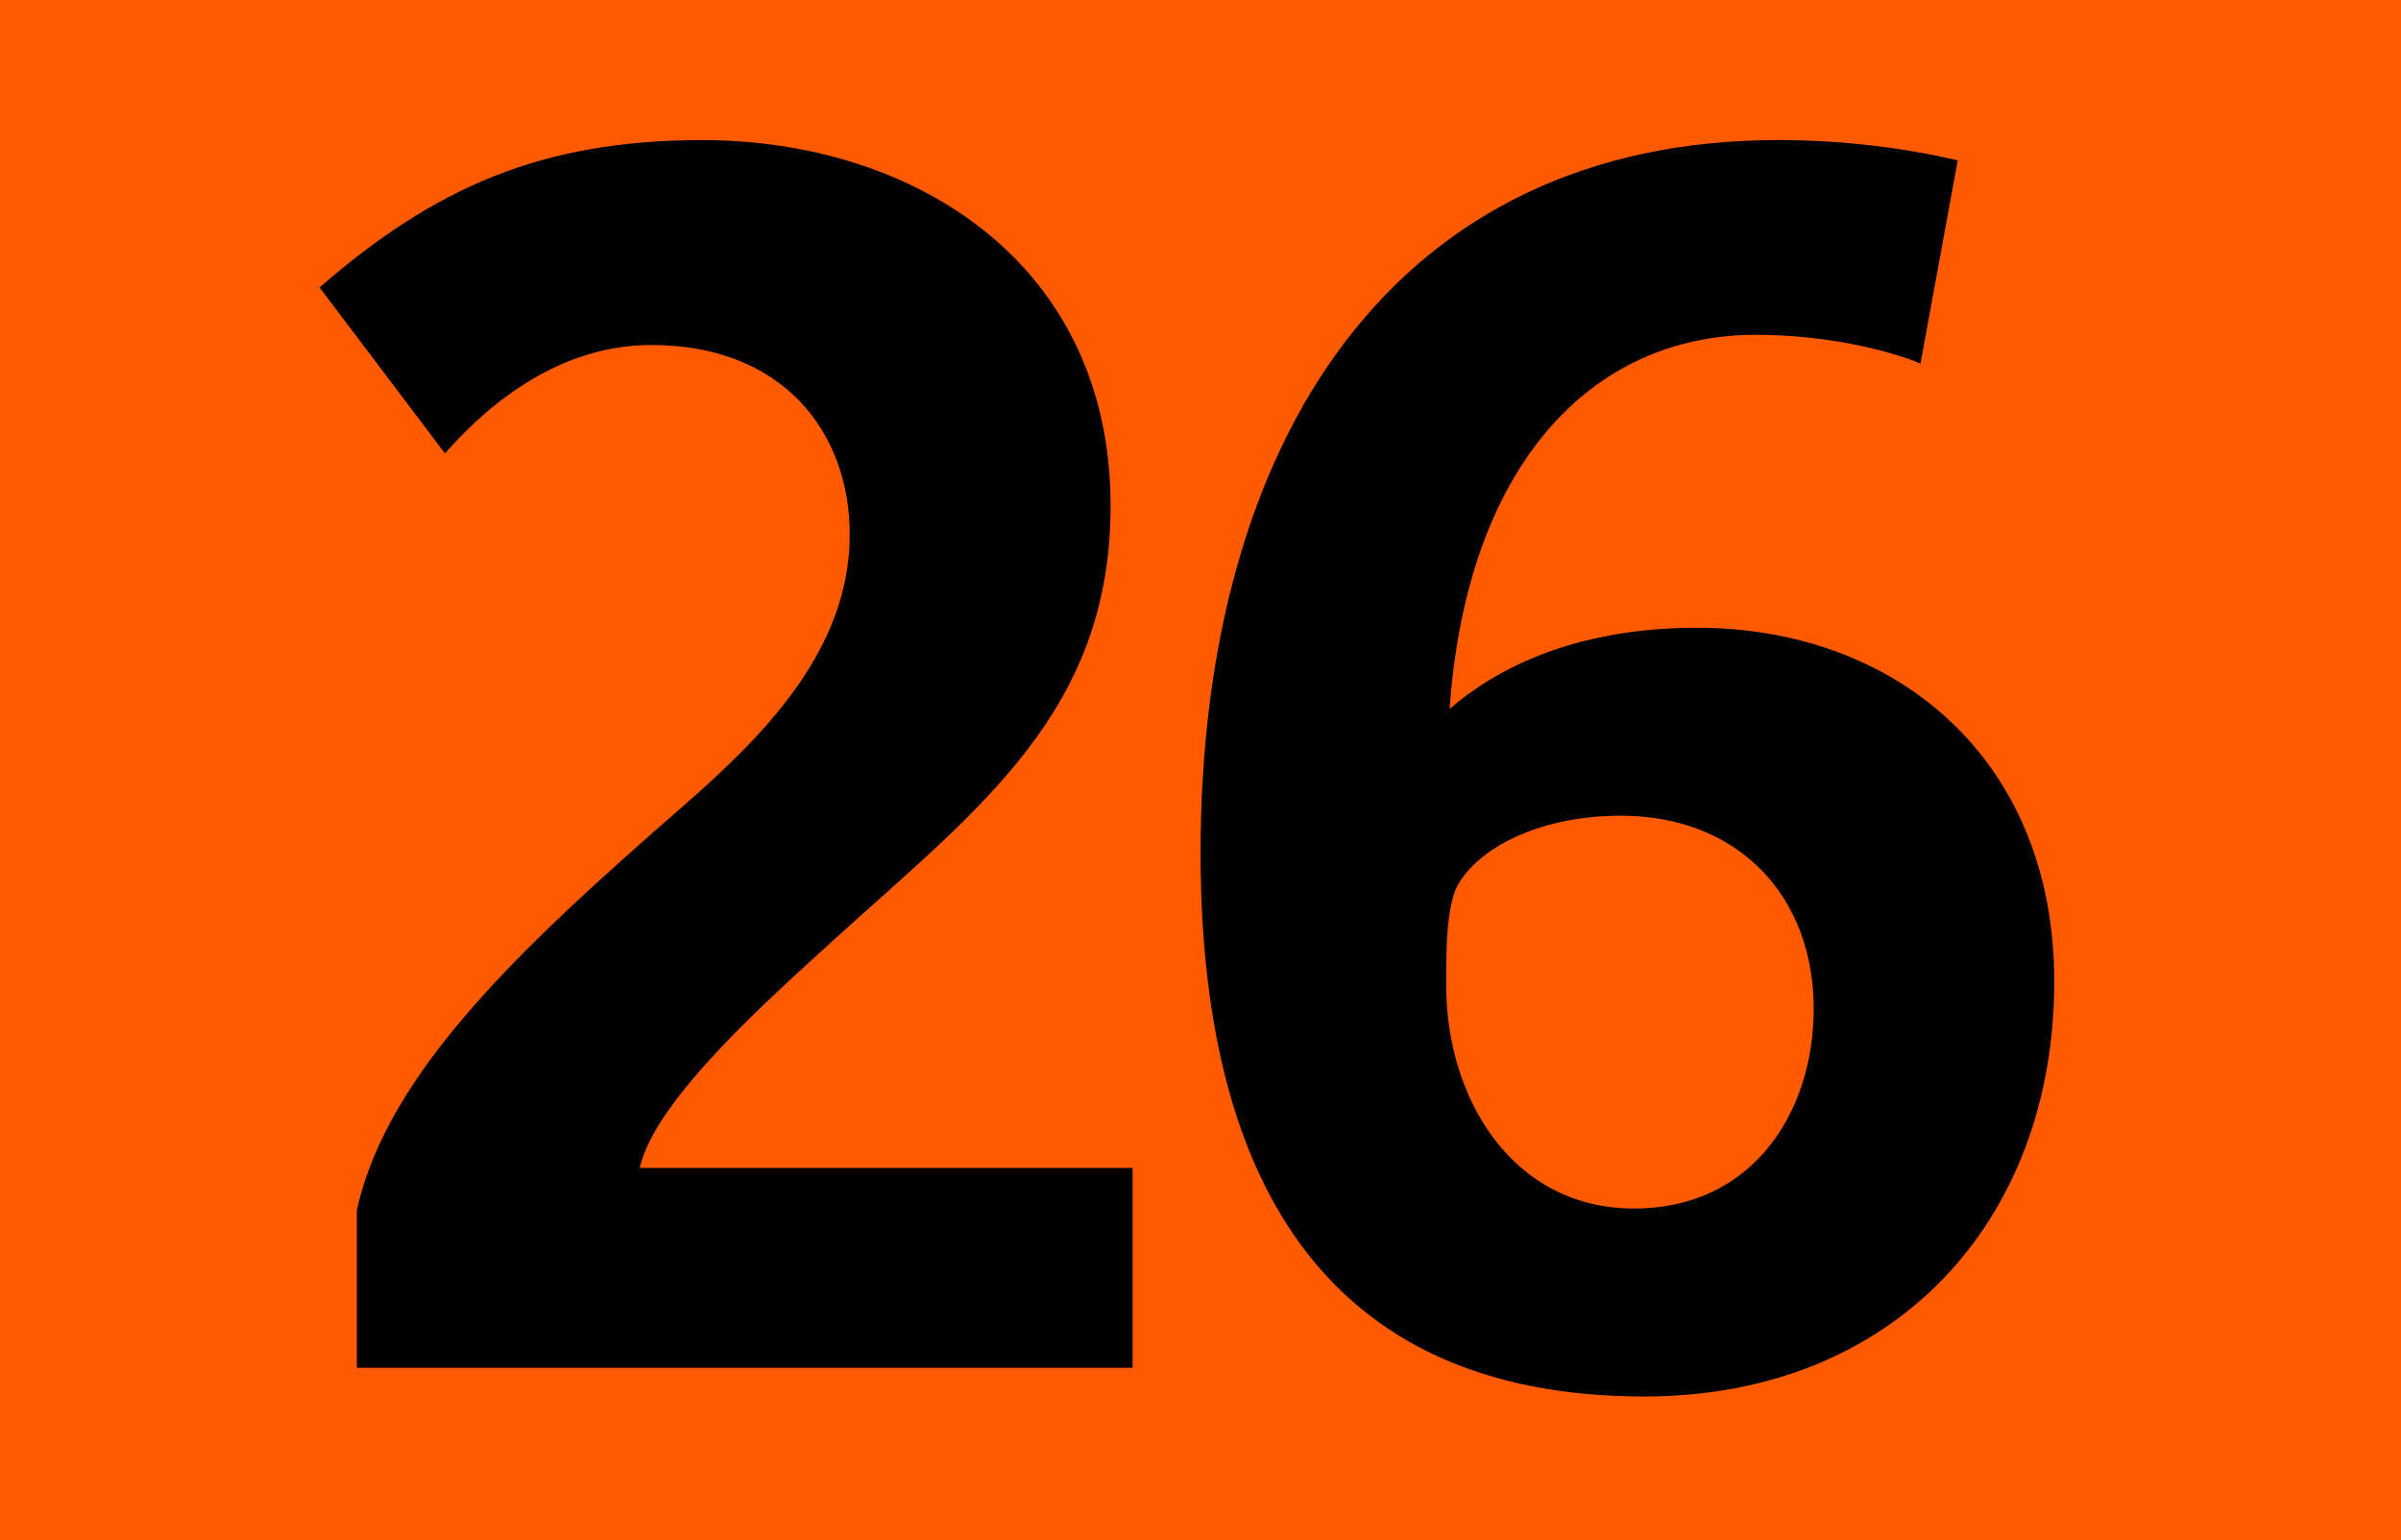
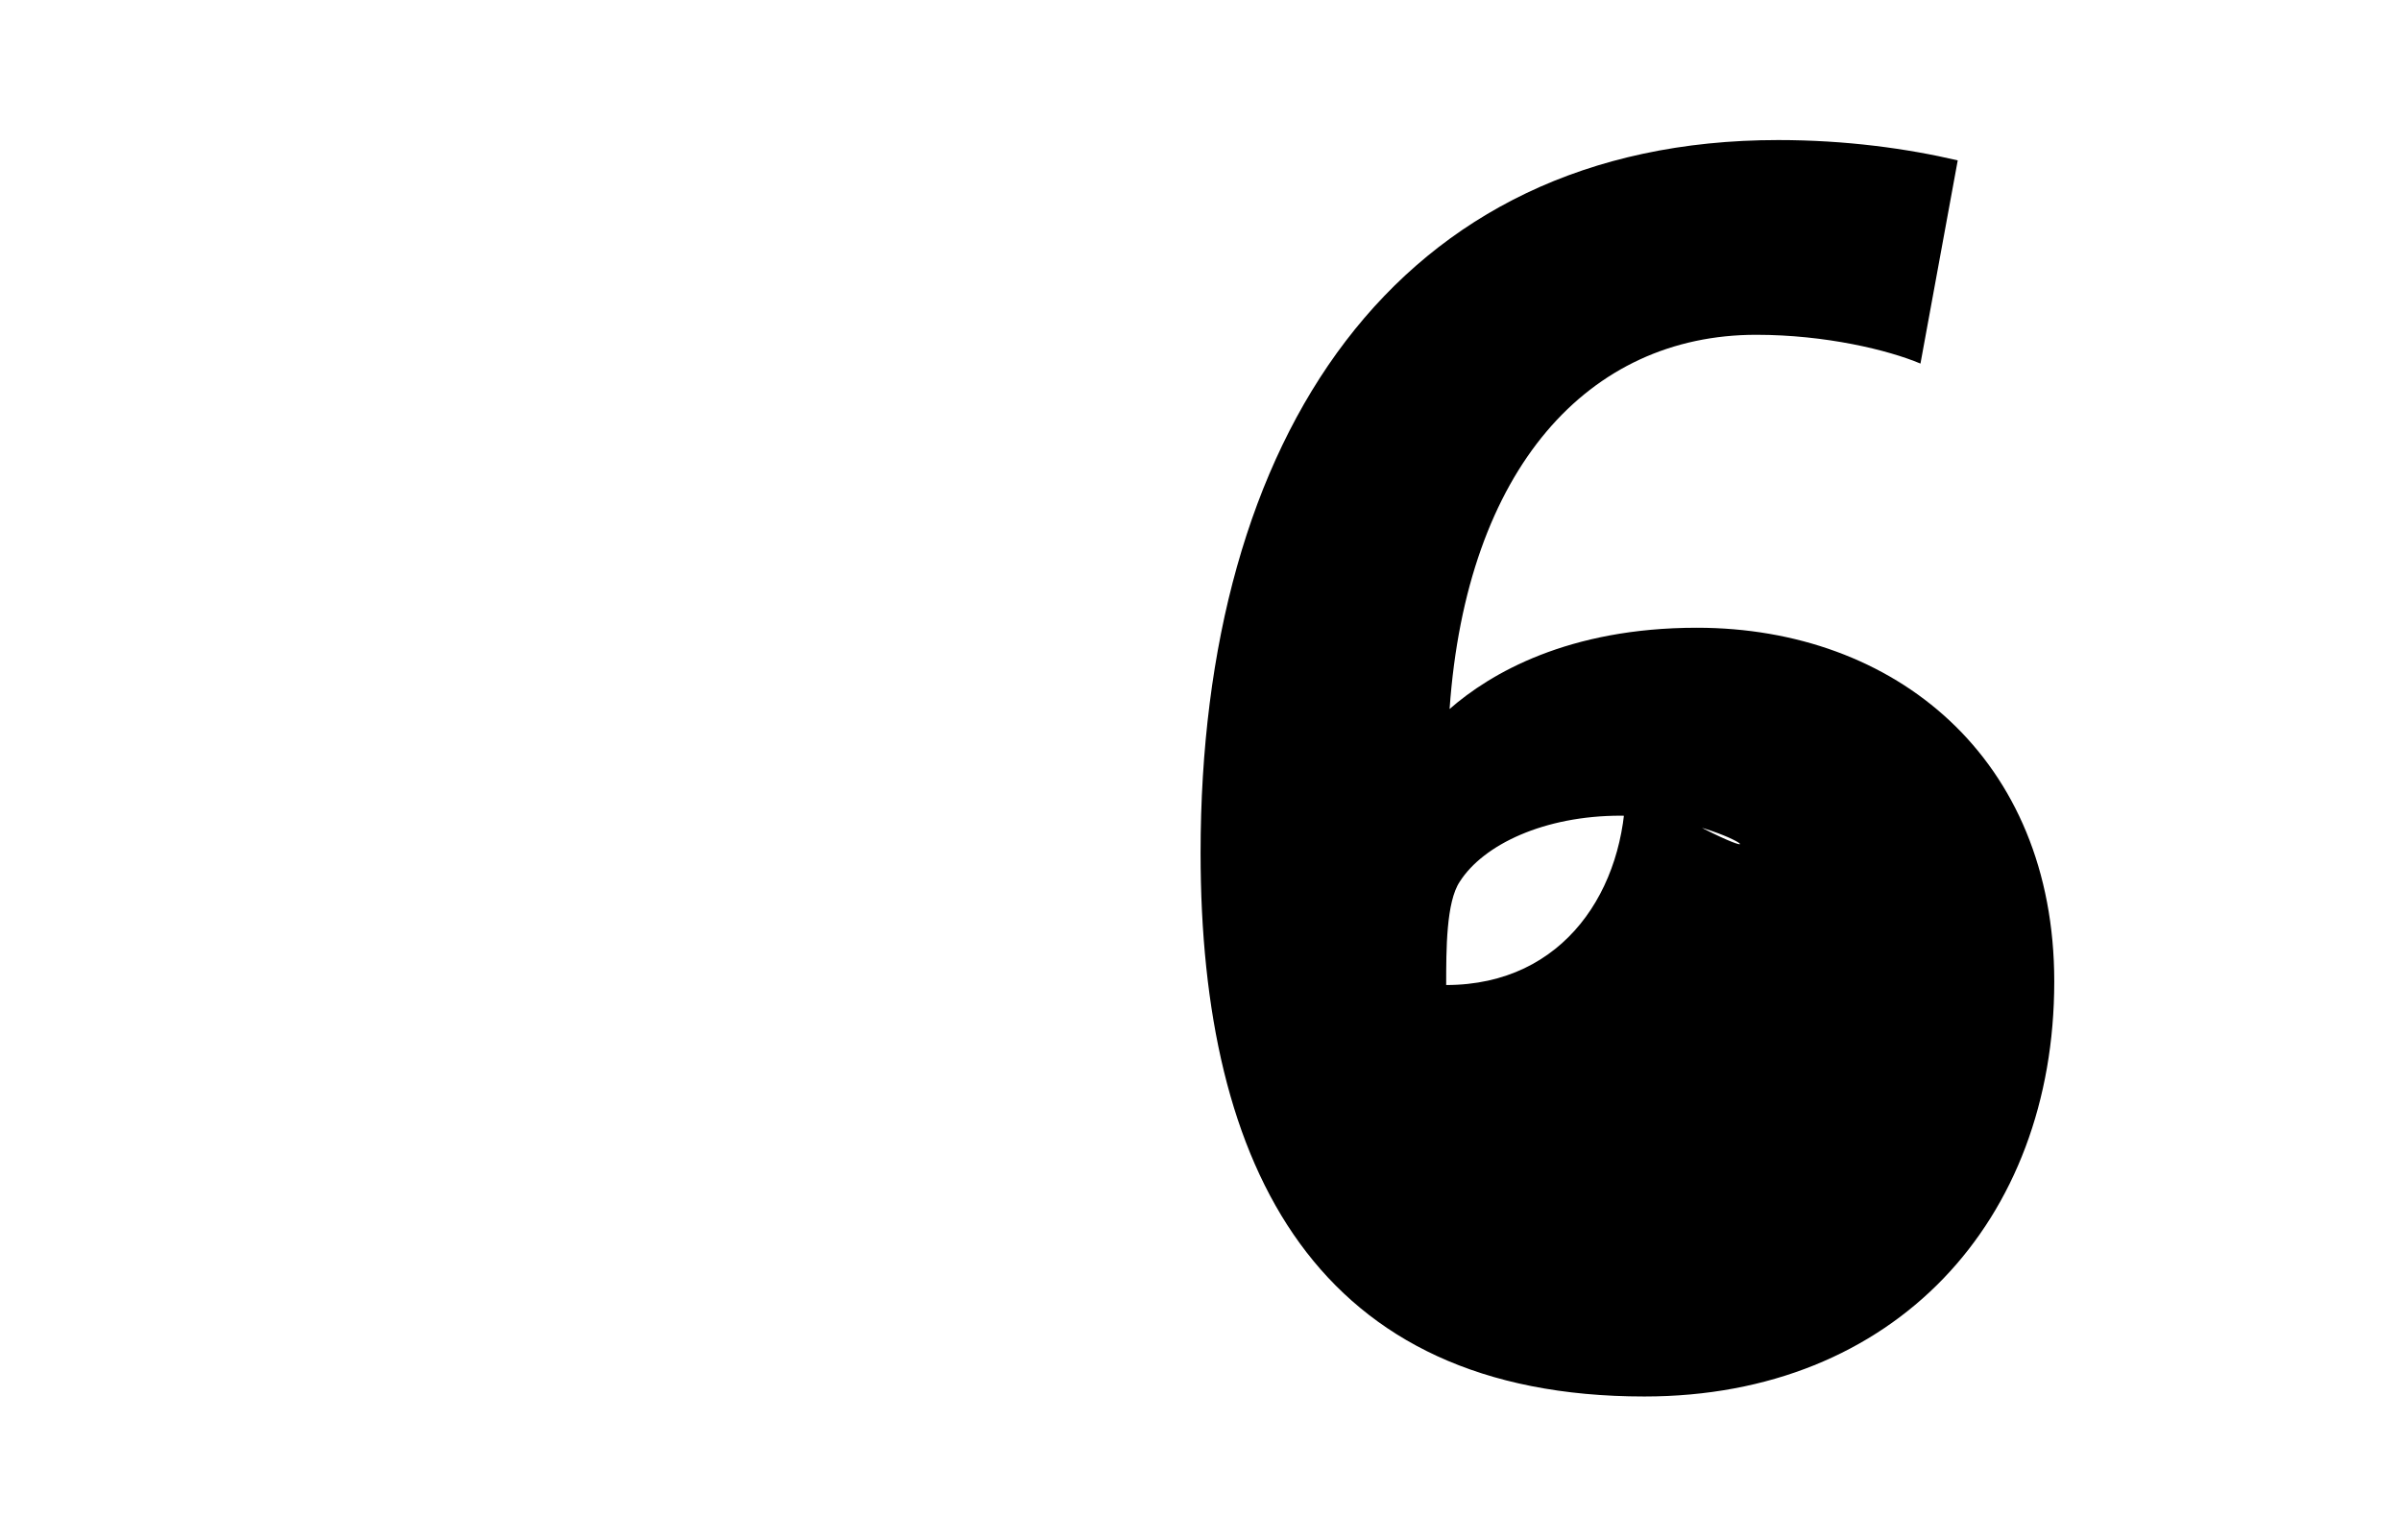
<svg xmlns="http://www.w3.org/2000/svg" version="1.1" id="Calque_1" x="0px" y="0px" width="120px" height="77px" viewBox="0 0 120 77" style="enable-background:new 0 0 120 77;" xml:space="preserve">
  <g>
-     <rect style="fill-rule:evenodd;clip-rule:evenodd;fill:#FF5A00;" width="120" height="77" />
    <g>
-       <path d="M17.835,68.378v-7.873c1.524-6.941,8.381-13.291,16.338-20.232c3.979-3.471,8.296-7.789,8.296-13.545    c0-5.164-3.386-9.481-9.905-9.481c-5.249,0-8.889,3.809-10.328,5.418l-6.264-8.296c5.756-4.995,11.09-7.365,19.132-7.365    c10.498,0,20.402,6.095,20.402,18.286c0,10.243-6.519,15.068-13.714,21.587c-3.048,2.794-9.058,8.043-9.82,11.514h24.635v9.989    H17.835z" />
-       <path d="M82.184,69.817c-16.338,0-22.18-11.344-22.18-27.175c0-20.741,9.735-35.64,28.867-35.64c3.387,0,6.434,0.423,8.975,1.016    l-1.863,10.159c-1.608-0.677-4.74-1.439-8.211-1.439c-8.381,0-14.477,6.688-15.323,18.709c2.032-1.778,5.926-4.063,12.36-4.063    c9.904,0,17.861,6.518,17.861,17.692C102.67,61.013,94.713,69.817,82.184,69.817z M80.998,40.78c-3.809,0-6.856,1.439-8.042,3.302    c-0.677,1.016-0.677,3.386-0.677,5.164c0,5.672,3.301,11.174,9.396,11.174c5.926,0,8.974-4.825,8.974-9.989    C90.649,44.844,86.924,40.78,80.998,40.78z" />
+       <path d="M82.184,69.817c-16.338,0-22.18-11.344-22.18-27.175c0-20.741,9.735-35.64,28.867-35.64c3.387,0,6.434,0.423,8.975,1.016    l-1.863,10.159c-1.608-0.677-4.74-1.439-8.211-1.439c-8.381,0-14.477,6.688-15.323,18.709c2.032-1.778,5.926-4.063,12.36-4.063    c9.904,0,17.861,6.518,17.861,17.692C102.67,61.013,94.713,69.817,82.184,69.817z M80.998,40.78c-3.809,0-6.856,1.439-8.042,3.302    c-0.677,1.016-0.677,3.386-0.677,5.164c5.926,0,8.974-4.825,8.974-9.989    C90.649,44.844,86.924,40.78,80.998,40.78z" />
    </g>
  </g>
</svg>